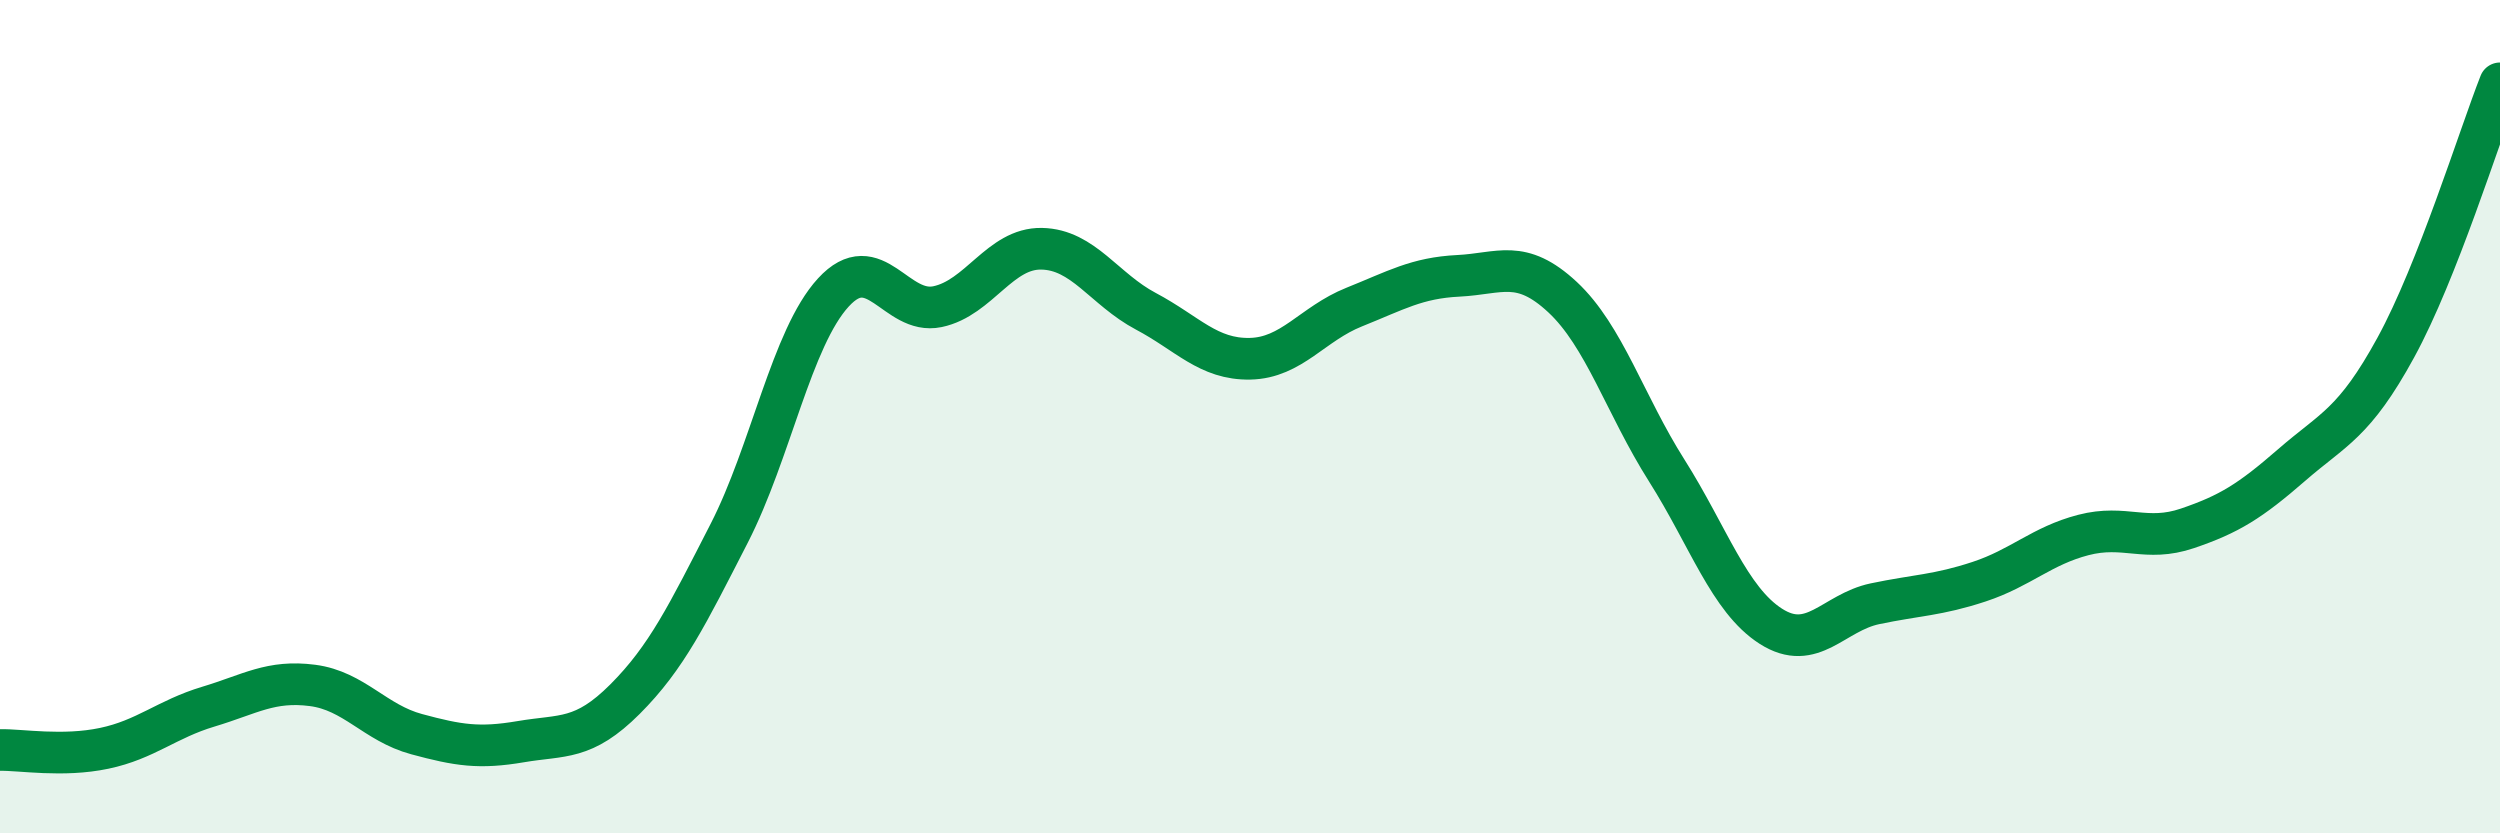
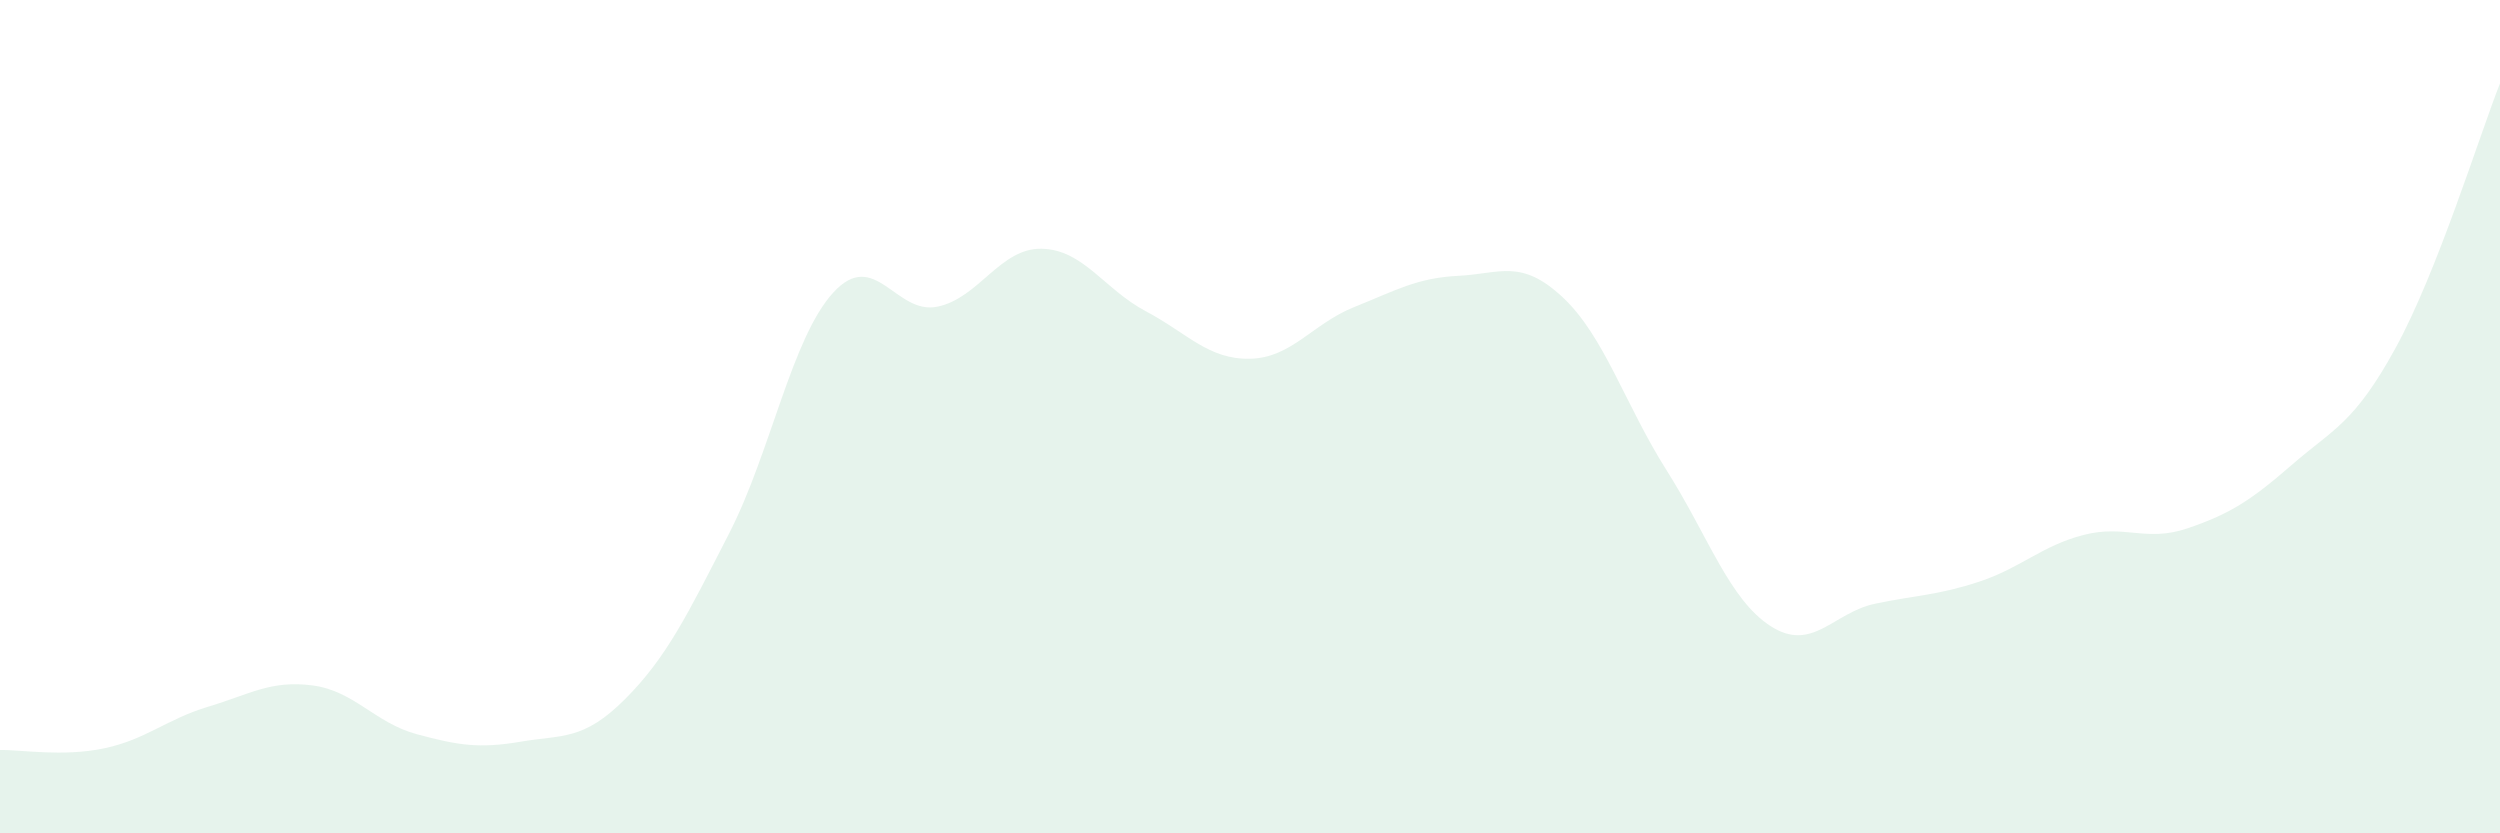
<svg xmlns="http://www.w3.org/2000/svg" width="60" height="20" viewBox="0 0 60 20">
  <path d="M 0,18 C 0.5,17.99 1.5,18.17 2.5,17.96 C 3.5,17.75 4,17.26 5,16.96 C 6,16.66 6.5,16.32 7.5,16.45 C 8.5,16.58 9,17.35 10,17.62 C 11,17.89 11.5,17.97 12.5,17.8 C 13.5,17.63 14,17.78 15,16.78 C 16,15.78 16.5,14.75 17.5,12.8 C 18.5,10.85 19,8.11 20,7.02 C 21,5.93 21.5,7.57 22.5,7.36 C 23.5,7.15 24,5.95 25,5.97 C 26,5.99 26.5,6.94 27.5,7.47 C 28.5,8 29,8.63 30,8.61 C 31,8.59 31.5,7.77 32.5,7.37 C 33.5,6.97 34,6.67 35,6.62 C 36,6.57 36.5,6.2 37.5,7.13 C 38.5,8.06 39,9.71 40,11.29 C 41,12.87 41.5,14.39 42.5,15.03 C 43.5,15.67 44,14.7 45,14.49 C 46,14.28 46.5,14.29 47.5,13.96 C 48.5,13.63 49,13.1 50,12.84 C 51,12.58 51.5,13.02 52.5,12.68 C 53.5,12.34 54,12.03 55,11.16 C 56,10.29 56.5,10.17 57.5,8.34 C 58.5,6.51 59.5,3.27 60,2L60 20L0 20Z" fill="#008740" opacity="0.1" stroke-linecap="round" stroke-linejoin="round" />
-   <path d="M 0,18 C 0.5,17.99 1.5,18.17 2.5,17.96 C 3.5,17.75 4,17.26 5,16.96 C 6,16.66 6.5,16.32 7.5,16.45 C 8.5,16.58 9,17.35 10,17.62 C 11,17.89 11.5,17.97 12.5,17.8 C 13.5,17.63 14,17.78 15,16.78 C 16,15.78 16.5,14.75 17.5,12.8 C 18.5,10.85 19,8.11 20,7.02 C 21,5.93 21.5,7.57 22.5,7.36 C 23.5,7.15 24,5.95 25,5.97 C 26,5.99 26.5,6.94 27.5,7.47 C 28.5,8 29,8.63 30,8.61 C 31,8.59 31.5,7.77 32.5,7.37 C 33.5,6.97 34,6.67 35,6.62 C 36,6.57 36.5,6.2 37.5,7.13 C 38.5,8.06 39,9.71 40,11.29 C 41,12.87 41.5,14.39 42.5,15.03 C 43.5,15.67 44,14.7 45,14.49 C 46,14.28 46.5,14.29 47.5,13.96 C 48.5,13.63 49,13.1 50,12.84 C 51,12.58 51.5,13.02 52.5,12.68 C 53.5,12.34 54,12.03 55,11.16 C 56,10.29 56.5,10.17 57.5,8.34 C 58.5,6.51 59.5,3.27 60,2" stroke="#008740" stroke-width="1" fill="none" stroke-linecap="round" stroke-linejoin="round" />
</svg>